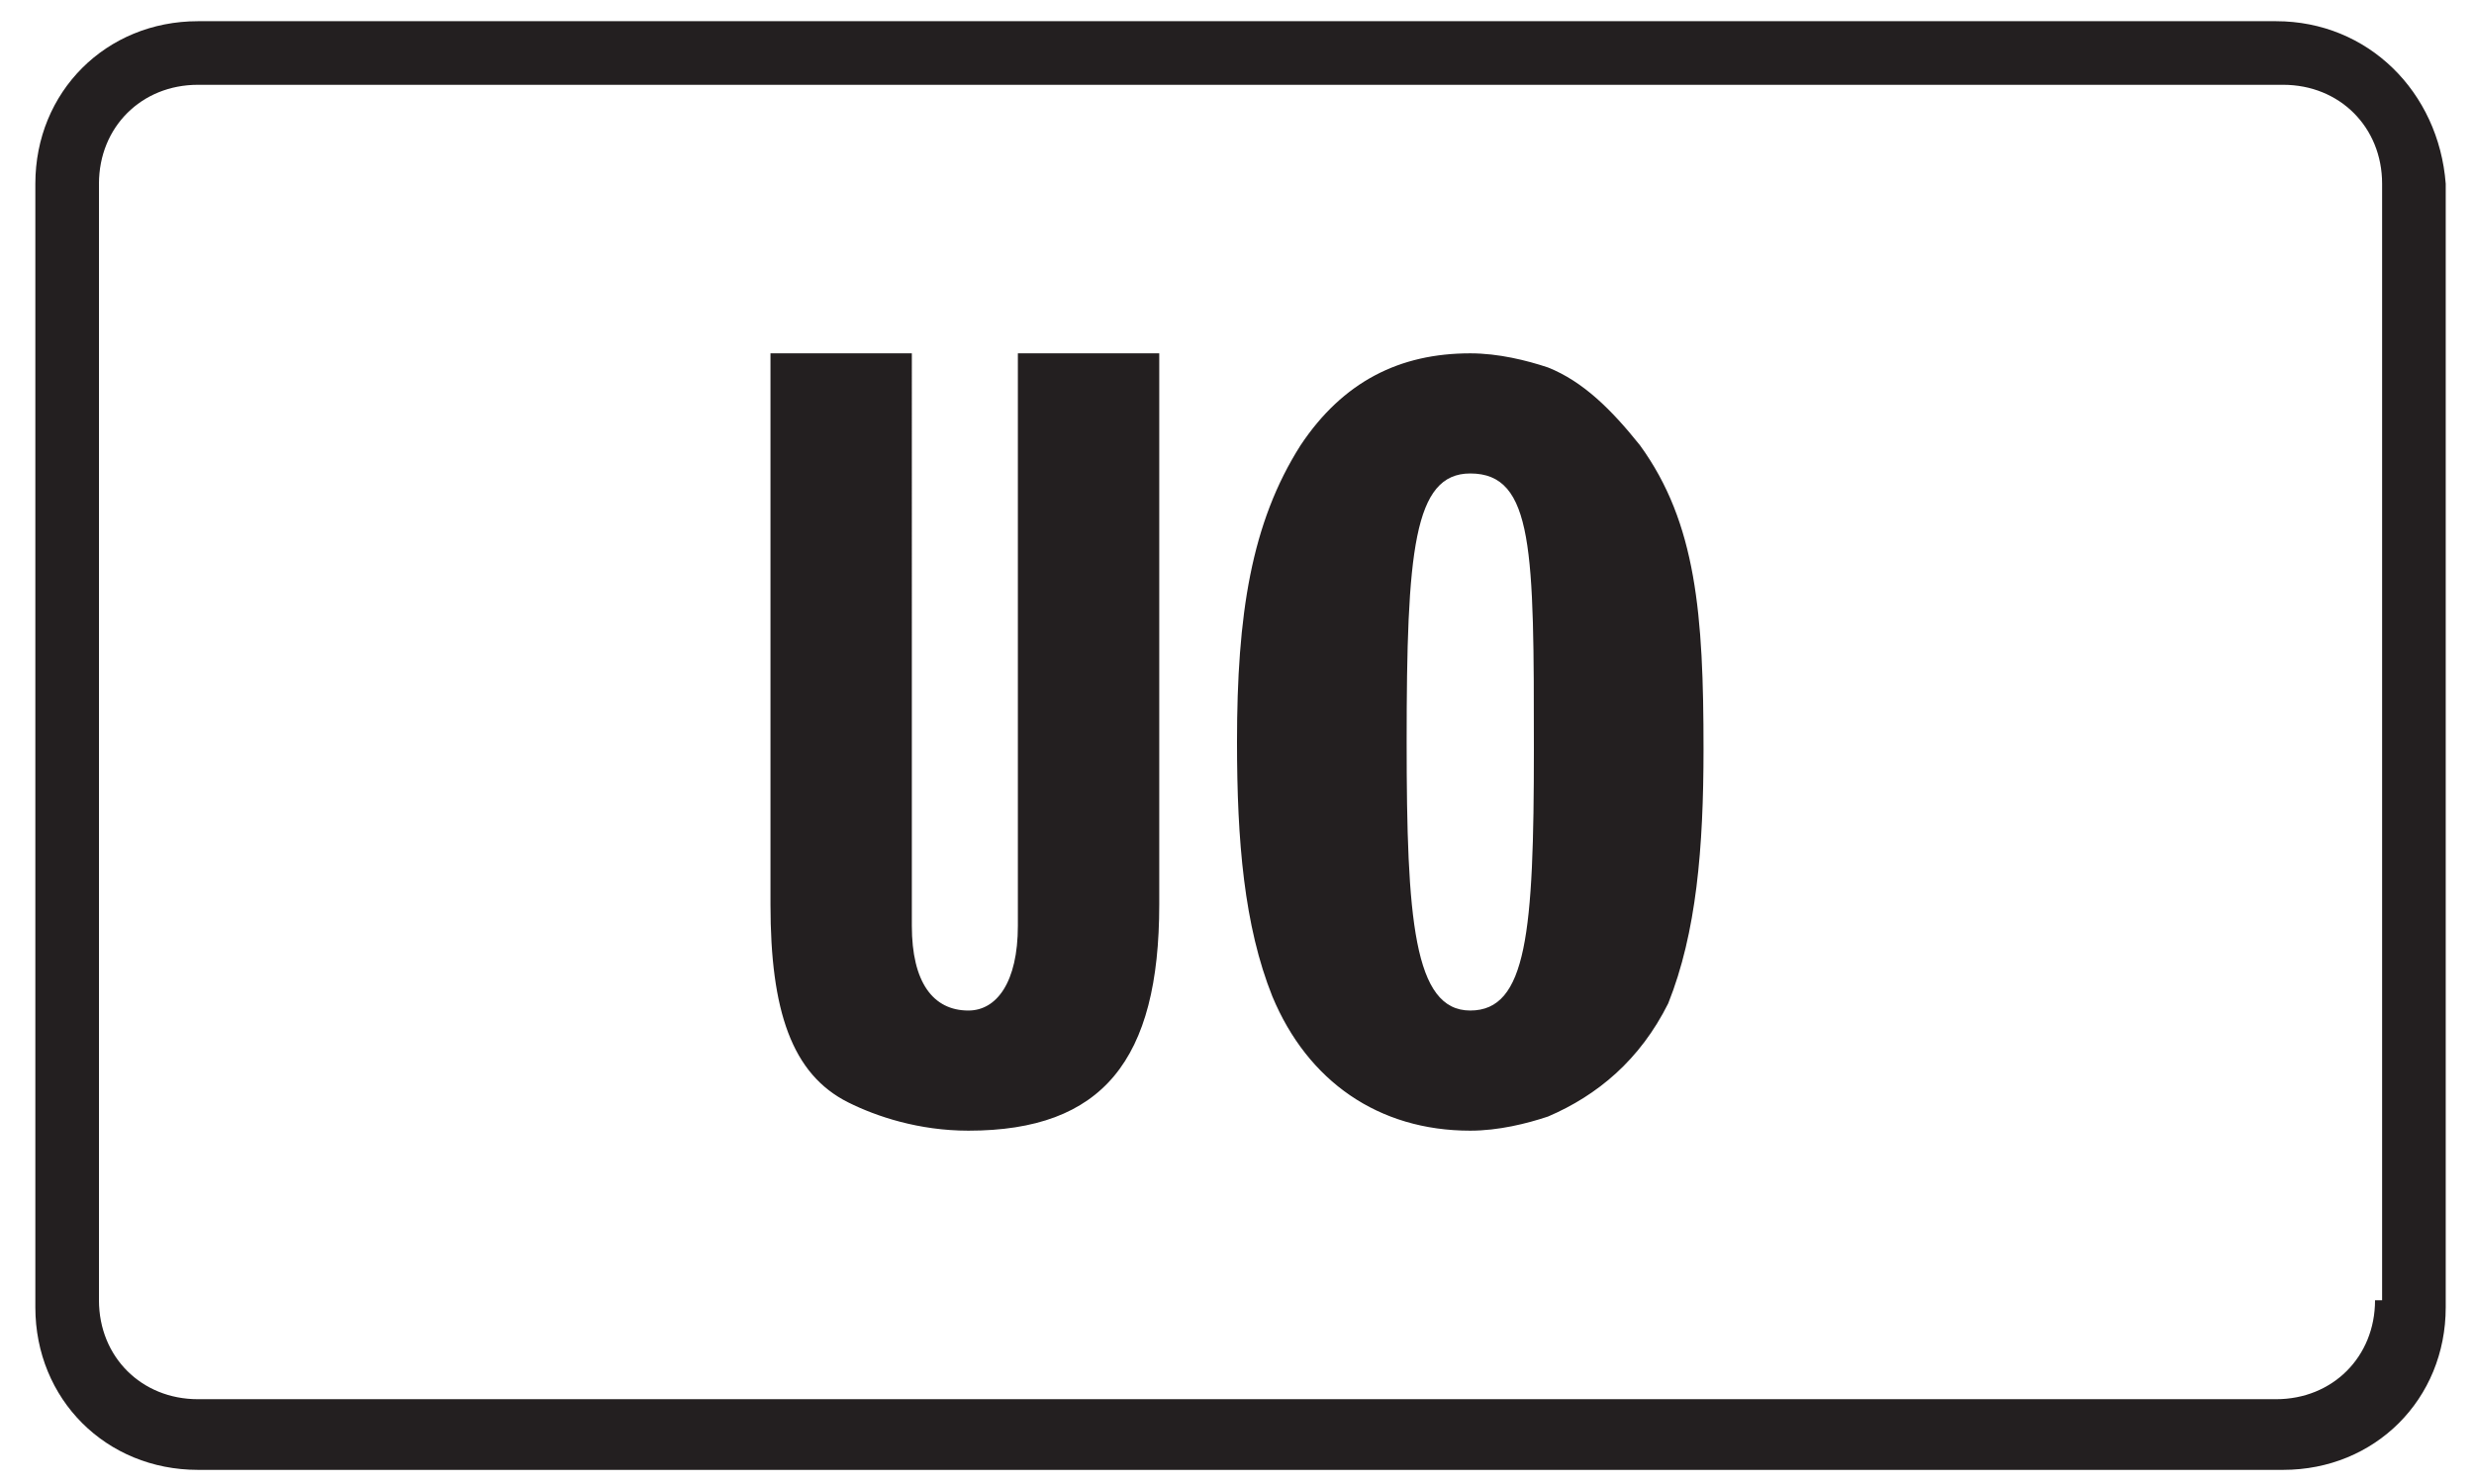
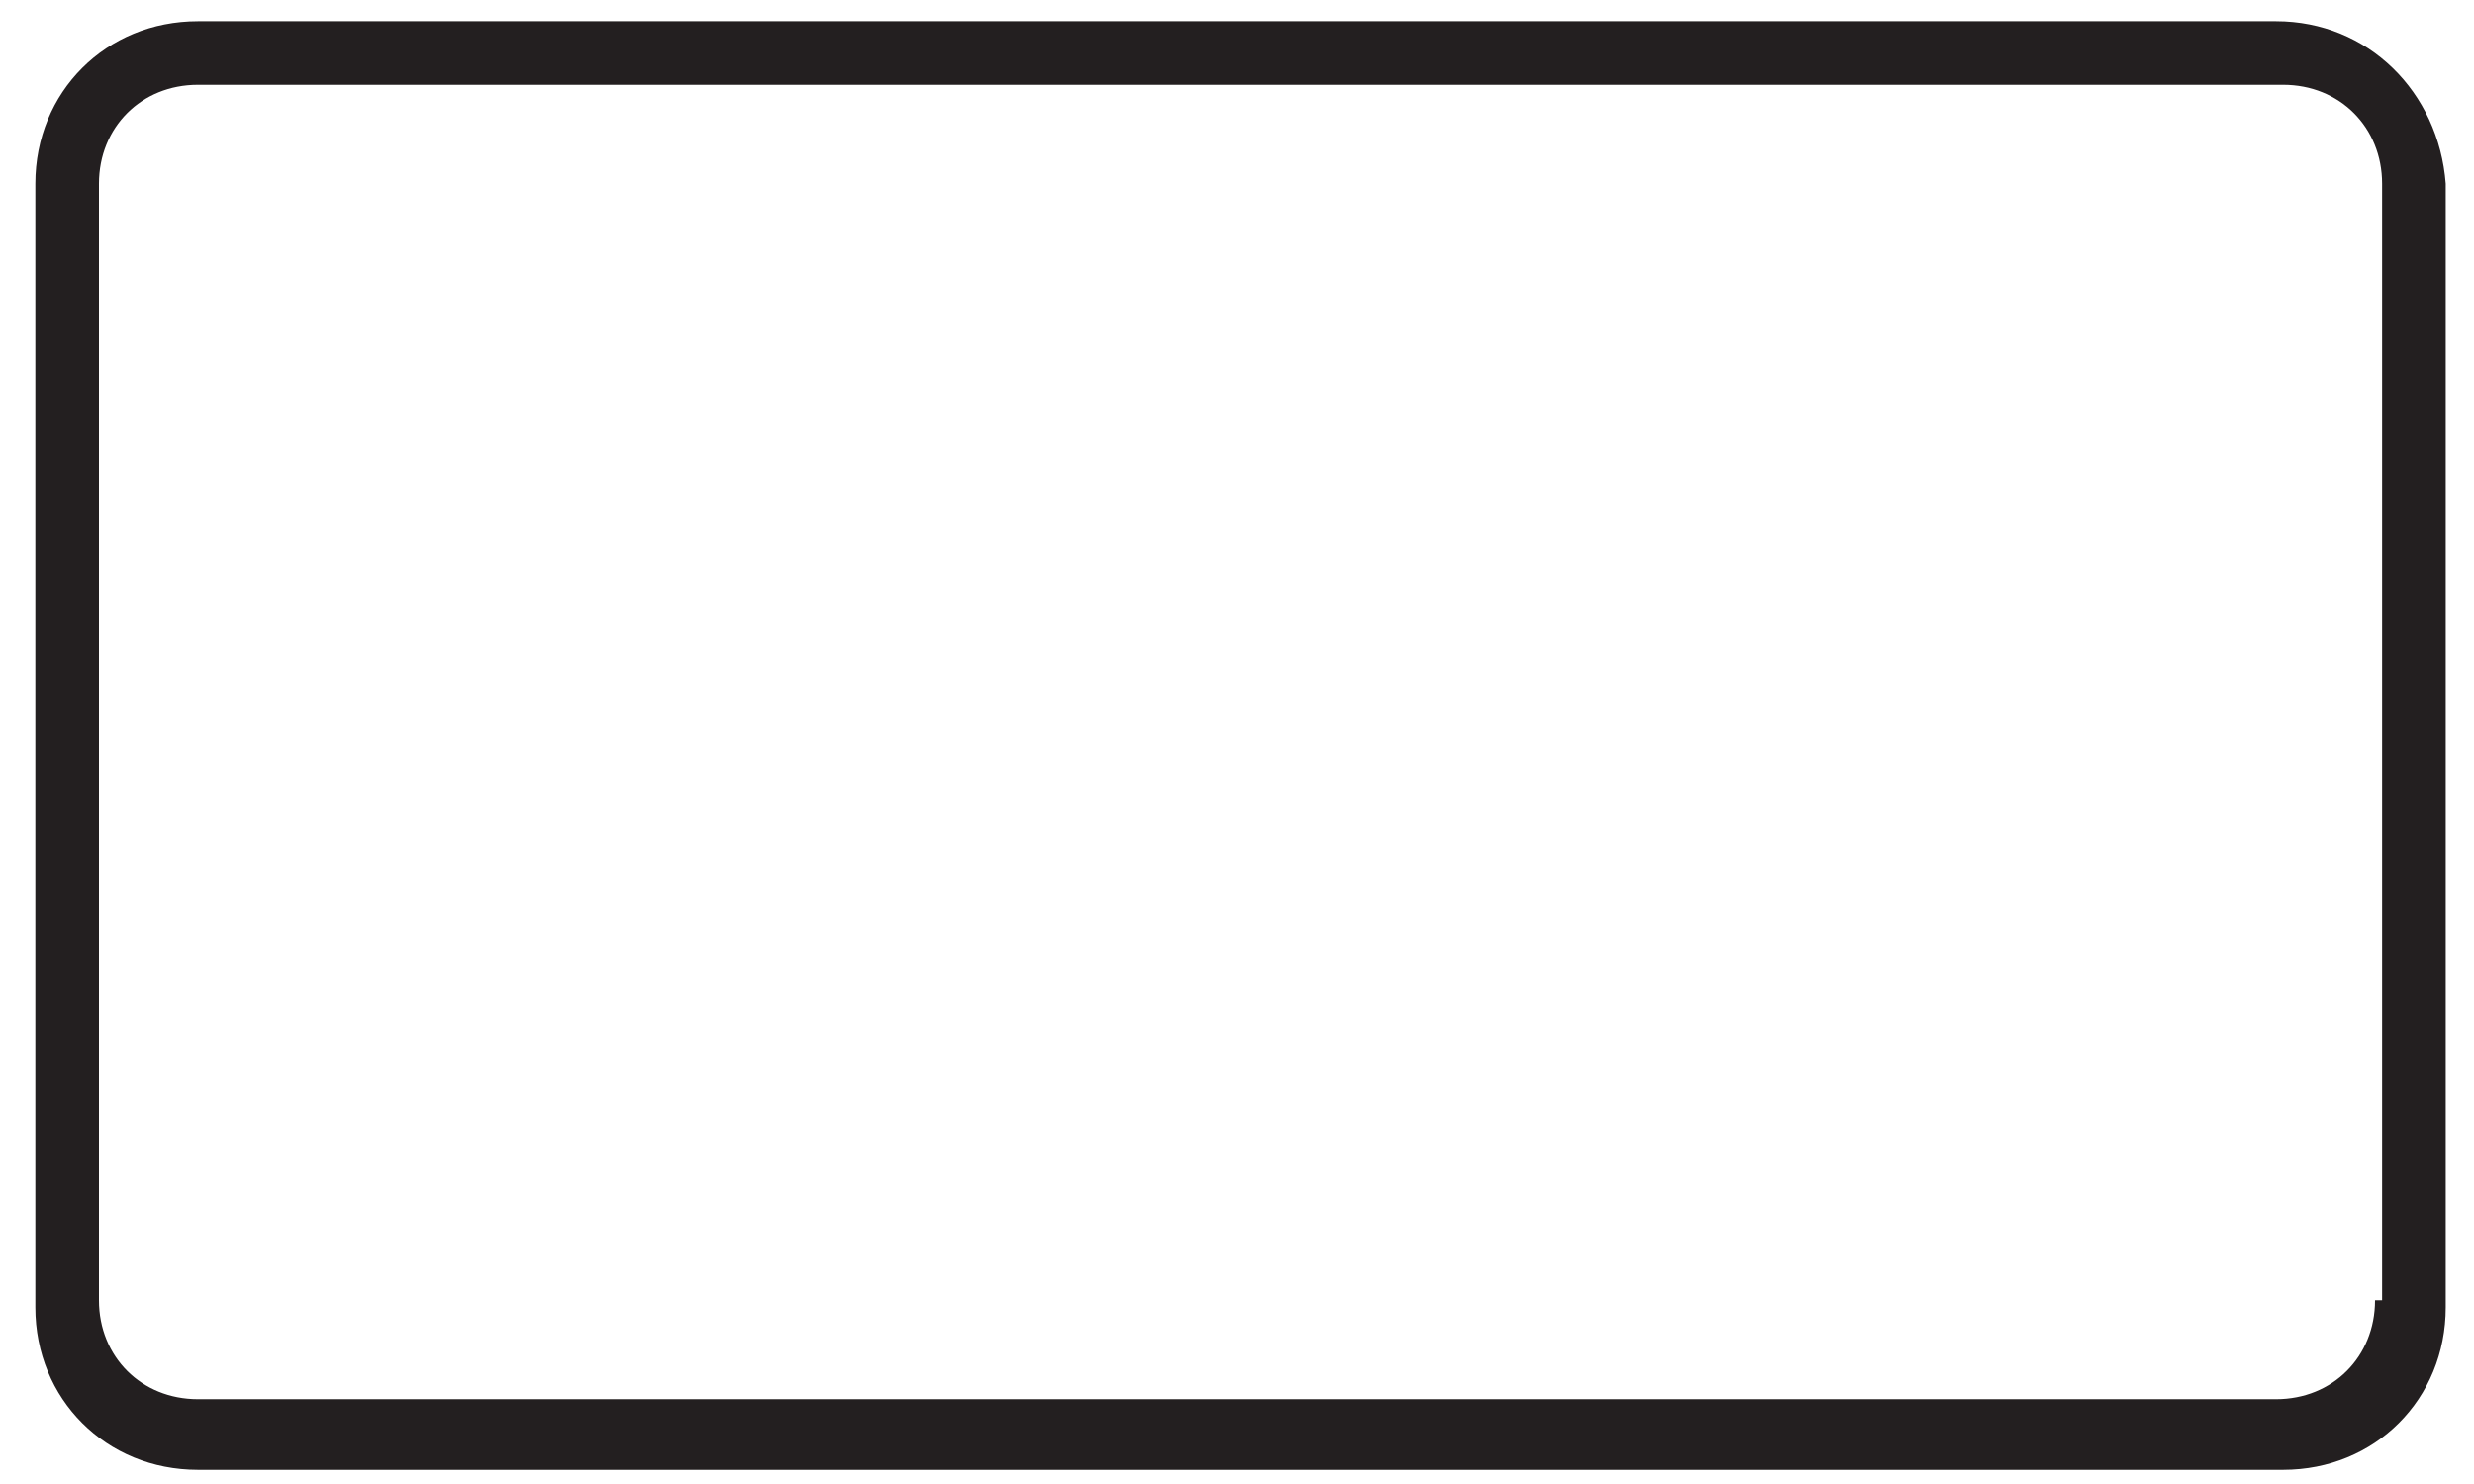
<svg xmlns="http://www.w3.org/2000/svg" xml:space="preserve" x="0px" y="0px" viewBox="0 0 35 21">
  <style>.gift-card-1{fill:#231f20}</style>
-   <path d="M-306.5-1423.5v1810h1441v-1810z" style="fill:none" />
  <path d="M32.2.3H2.8C1.5.3.5 1.3.5 2.6v15.9c0 1.3 1 2.3 2.3 2.3h29.5c1.3 0 2.3-1 2.3-2.3V2.6C34.5 1.3 33.5.3 32.2.3m1.4 18.1c0 .8-.6 1.4-1.4 1.4H2.8c-.8 0-1.4-.6-1.4-1.4V2.6c0-.8.6-1.4 1.4-1.4h29.5c.8 0 1.4.6 1.4 1.4v15.8z" class="gift-card-1" />
-   <path d="M14.4 5v8.1c0 .8-.3 1.2-.7 1.2-.5 0-.8-.4-.8-1.2V5h-2v7.8c0 1.5.3 2.4 1.1 2.8.4.2 1 .4 1.7.4 1.9 0 2.7-1 2.7-3.2V5zm8.8 1.3c-.4-.5-.8-.9-1.3-1.1-.3-.1-.7-.2-1.1-.2-1 0-1.8.4-2.4 1.3-.7 1.1-.9 2.4-.9 4.2 0 1.4.1 2.6.5 3.6.5 1.2 1.5 1.9 2.8 1.9.4 0 .8-.1 1.1-.2.7-.3 1.3-.8 1.7-1.6.4-1 .5-2.2.5-3.6 0-1.9-.1-3.2-.9-4.3m-2.4 8c-.8 0-.9-1.3-.9-3.8 0-2.7.1-3.8.9-3.8.9 0 .9 1.1.9 3.9 0 2.6-.1 3.7-.9 3.7" class="gift-card-1" />
</svg>